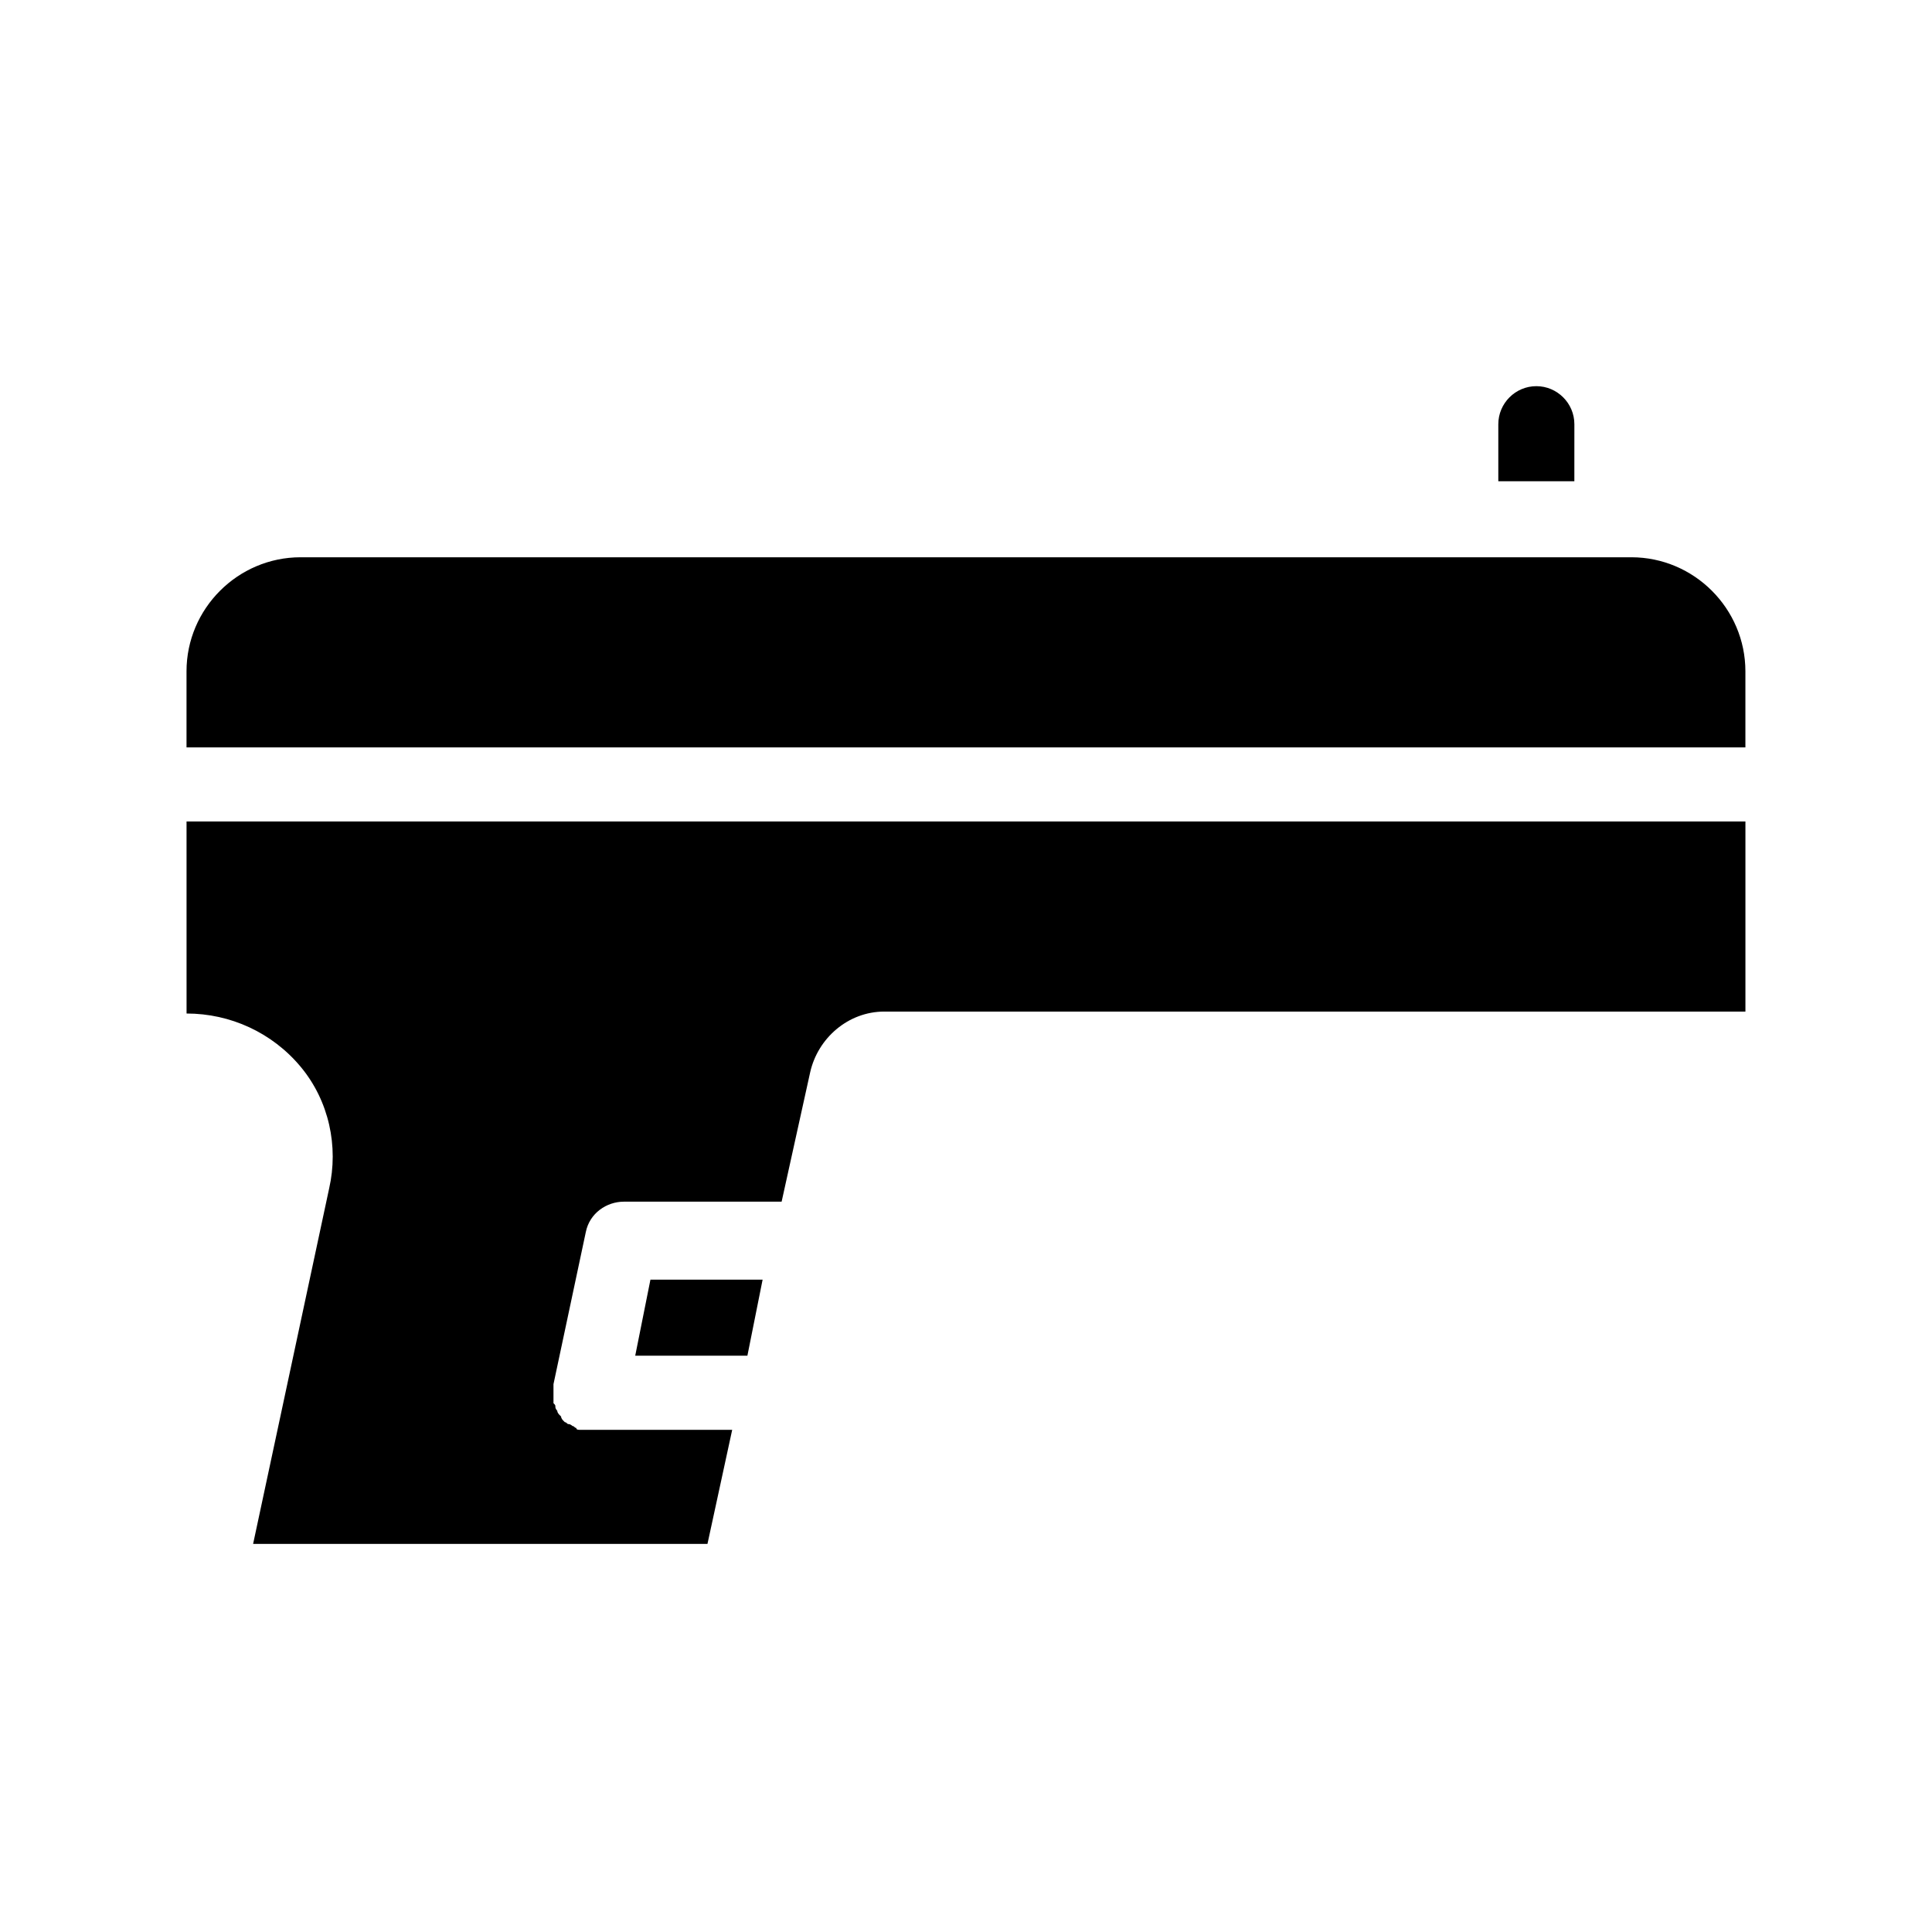
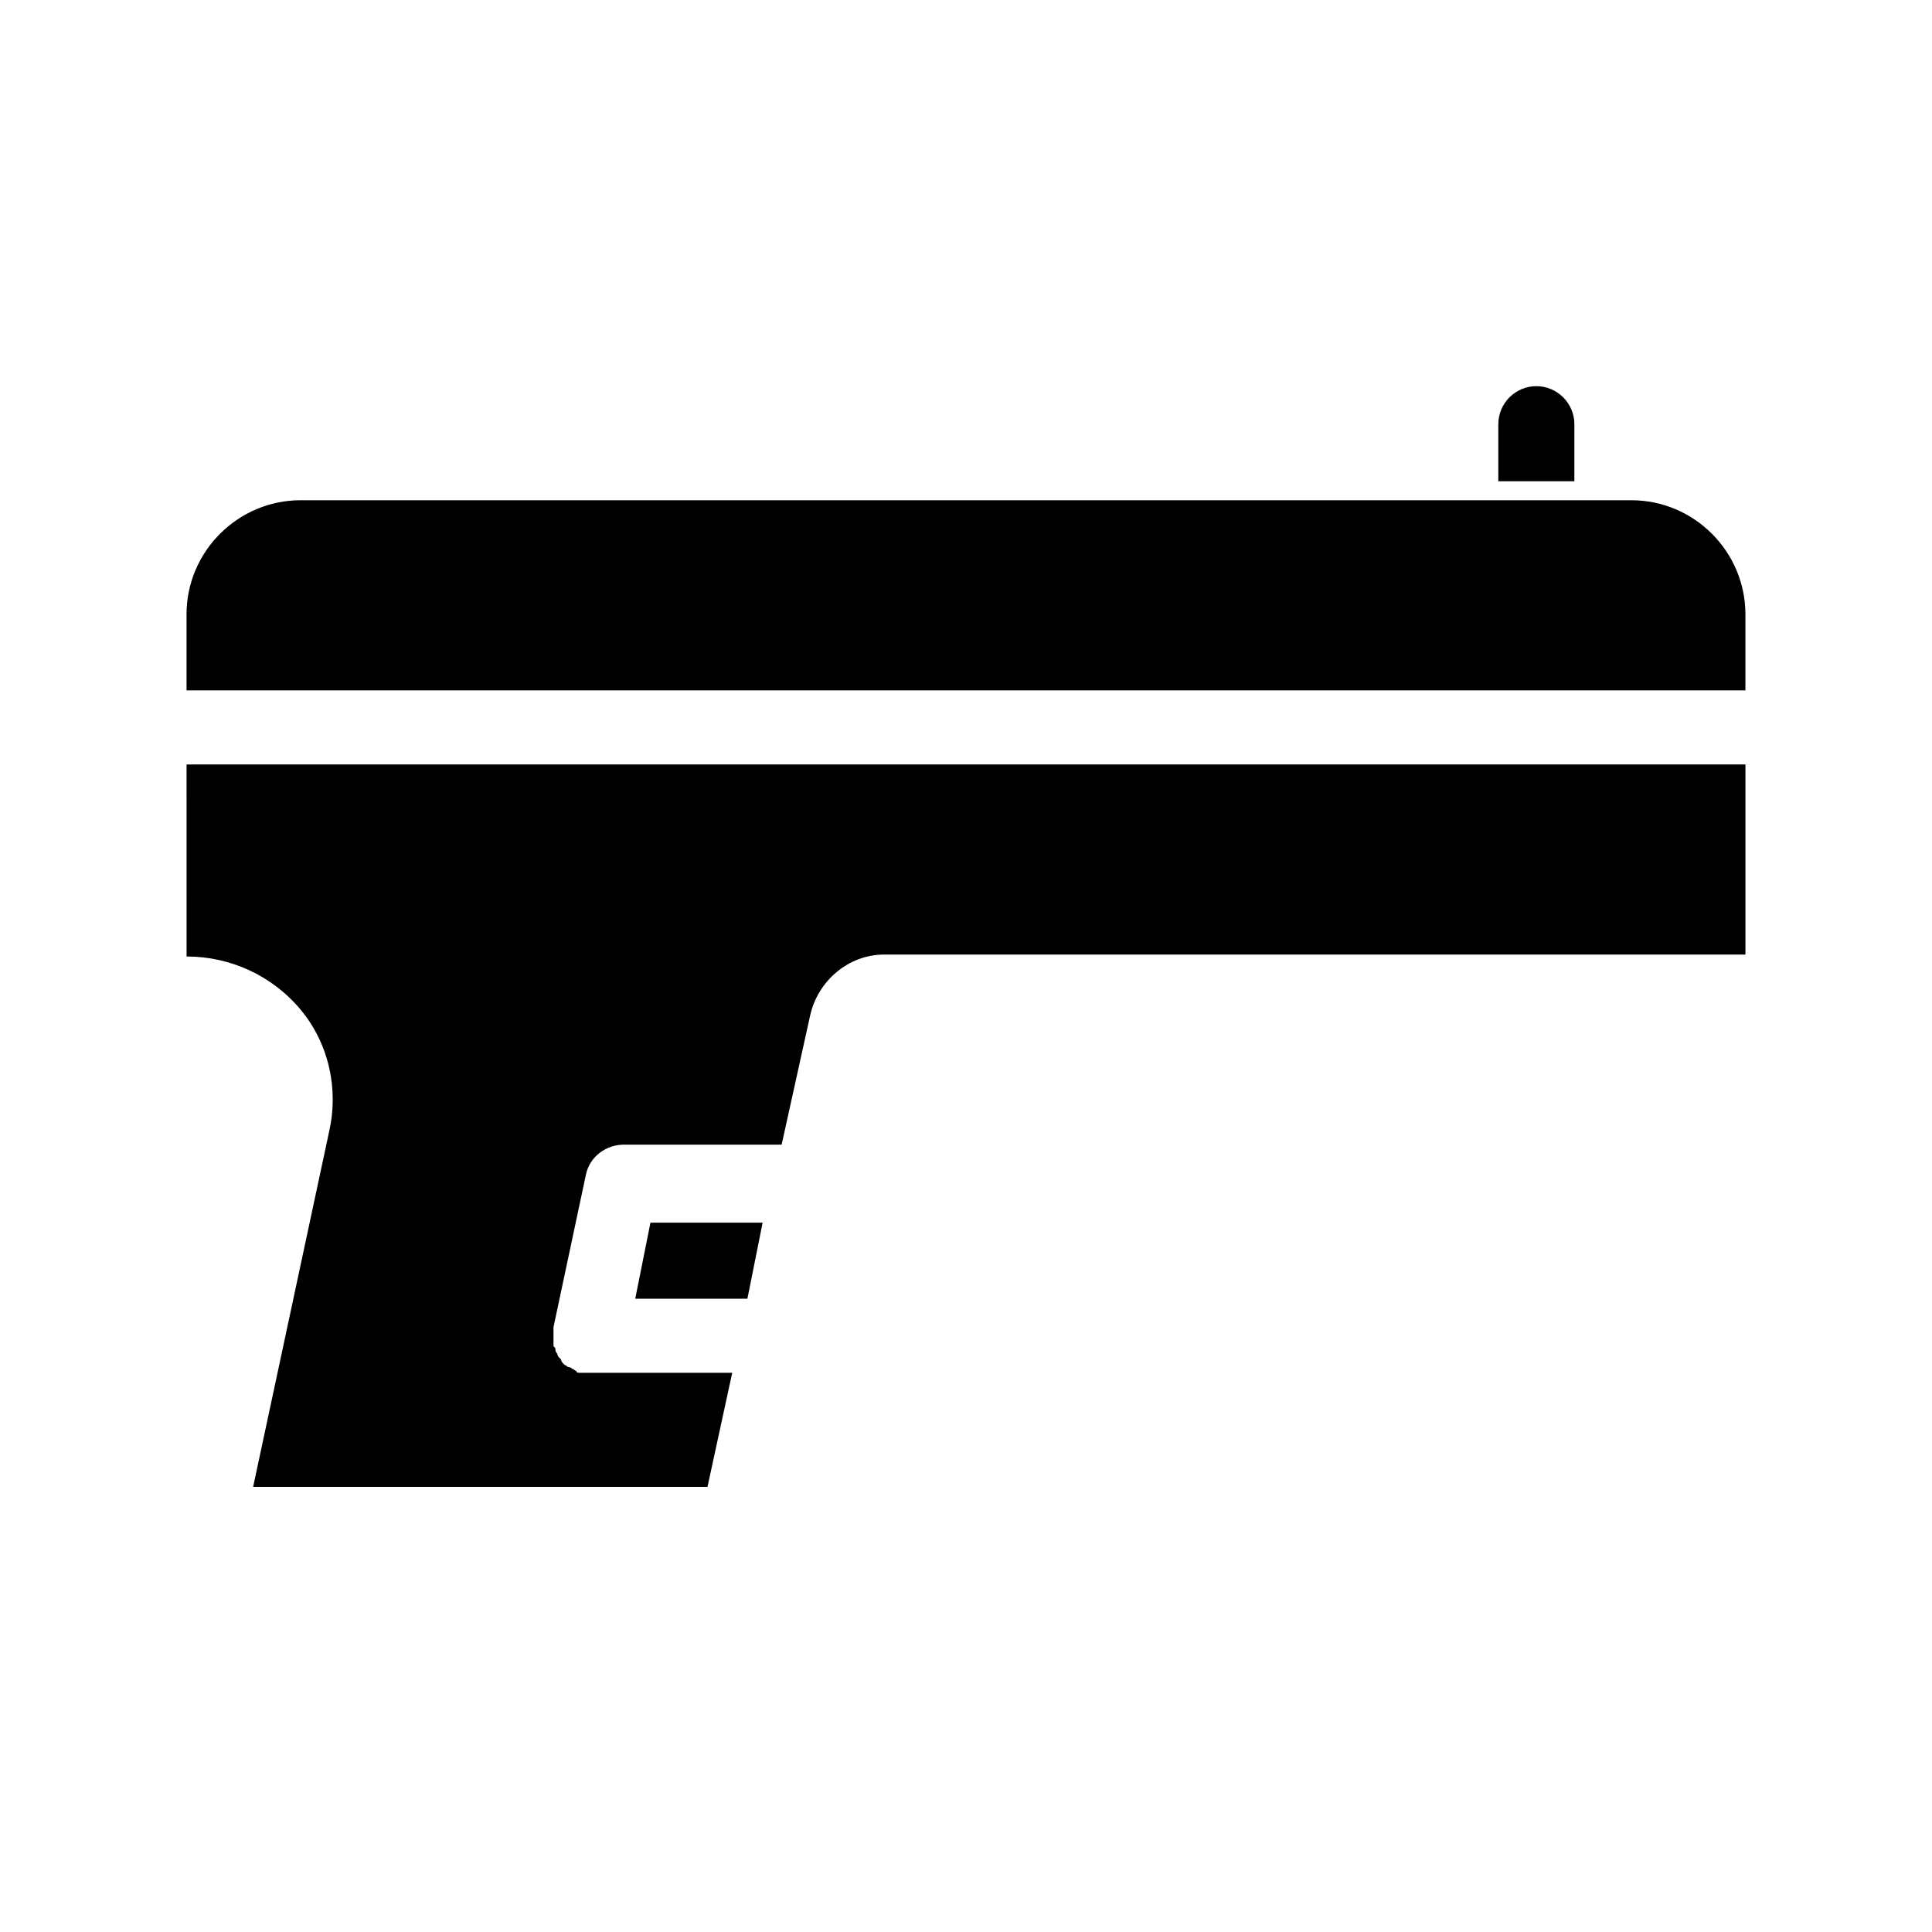
<svg xmlns="http://www.w3.org/2000/svg" fill="#000000" width="800px" height="800px" version="1.1" viewBox="144 144 512 512">
-   <path d="m561.22 271.53h-20.152v-15.113c0-5.543 4.535-10.078 10.078-10.078s10.078 4.535 10.078 10.078zm-248.88 231.75h29.727l4.031-20.152h-29.727zm-118.9-90.688c11.586 0 22.672 5.039 30.23 14.105 7.559 9.07 10.078 21.16 7.559 32.242l-20.152 94.211h120.41l6.551-30.23h-37.785-2.016-0.504c-0.504 0-1.008 0-1.008-0.504-0.504 0-0.504-0.504-1.008-0.504 0 0-0.504-0.504-1.008-0.504-0.504 0-0.504-0.504-1.008-0.504l-0.504-0.504s-0.504-0.504-0.504-1.008l-0.504-0.504s-0.504-0.504-0.504-1.008c0 0-0.504-0.504-0.504-1.008s0-0.504-0.504-1.008v-1.008-1.512-0.504-1.008-1.008l8.566-40.305c1.008-5.039 5.543-8.062 10.078-8.062h0.504 41.312l7.559-34.258c2.016-9.07 10.078-16.121 19.648-16.121l228.21 0.008v-50.383l-413.12 0.004zm382.89-120.91h-352.67c-16.625 0-30.23 13.602-30.23 30.23v20.152h413.12v-20.152c0-16.629-13.602-30.23-30.227-30.23z" />
+   <path d="m561.22 271.53h-20.152v-15.113c0-5.543 4.535-10.078 10.078-10.078s10.078 4.535 10.078 10.078m-248.88 231.75h29.727l4.031-20.152h-29.727zm-118.9-90.688c11.586 0 22.672 5.039 30.23 14.105 7.559 9.07 10.078 21.16 7.559 32.242l-20.152 94.211h120.41l6.551-30.23h-37.785-2.016-0.504c-0.504 0-1.008 0-1.008-0.504-0.504 0-0.504-0.504-1.008-0.504 0 0-0.504-0.504-1.008-0.504-0.504 0-0.504-0.504-1.008-0.504l-0.504-0.504s-0.504-0.504-0.504-1.008l-0.504-0.504s-0.504-0.504-0.504-1.008c0 0-0.504-0.504-0.504-1.008s0-0.504-0.504-1.008v-1.008-1.512-0.504-1.008-1.008l8.566-40.305c1.008-5.039 5.543-8.062 10.078-8.062h0.504 41.312l7.559-34.258c2.016-9.07 10.078-16.121 19.648-16.121l228.21 0.008v-50.383l-413.12 0.004zm382.89-120.91h-352.67c-16.625 0-30.23 13.602-30.23 30.23v20.152h413.12v-20.152c0-16.629-13.602-30.23-30.227-30.23z" />
</svg>